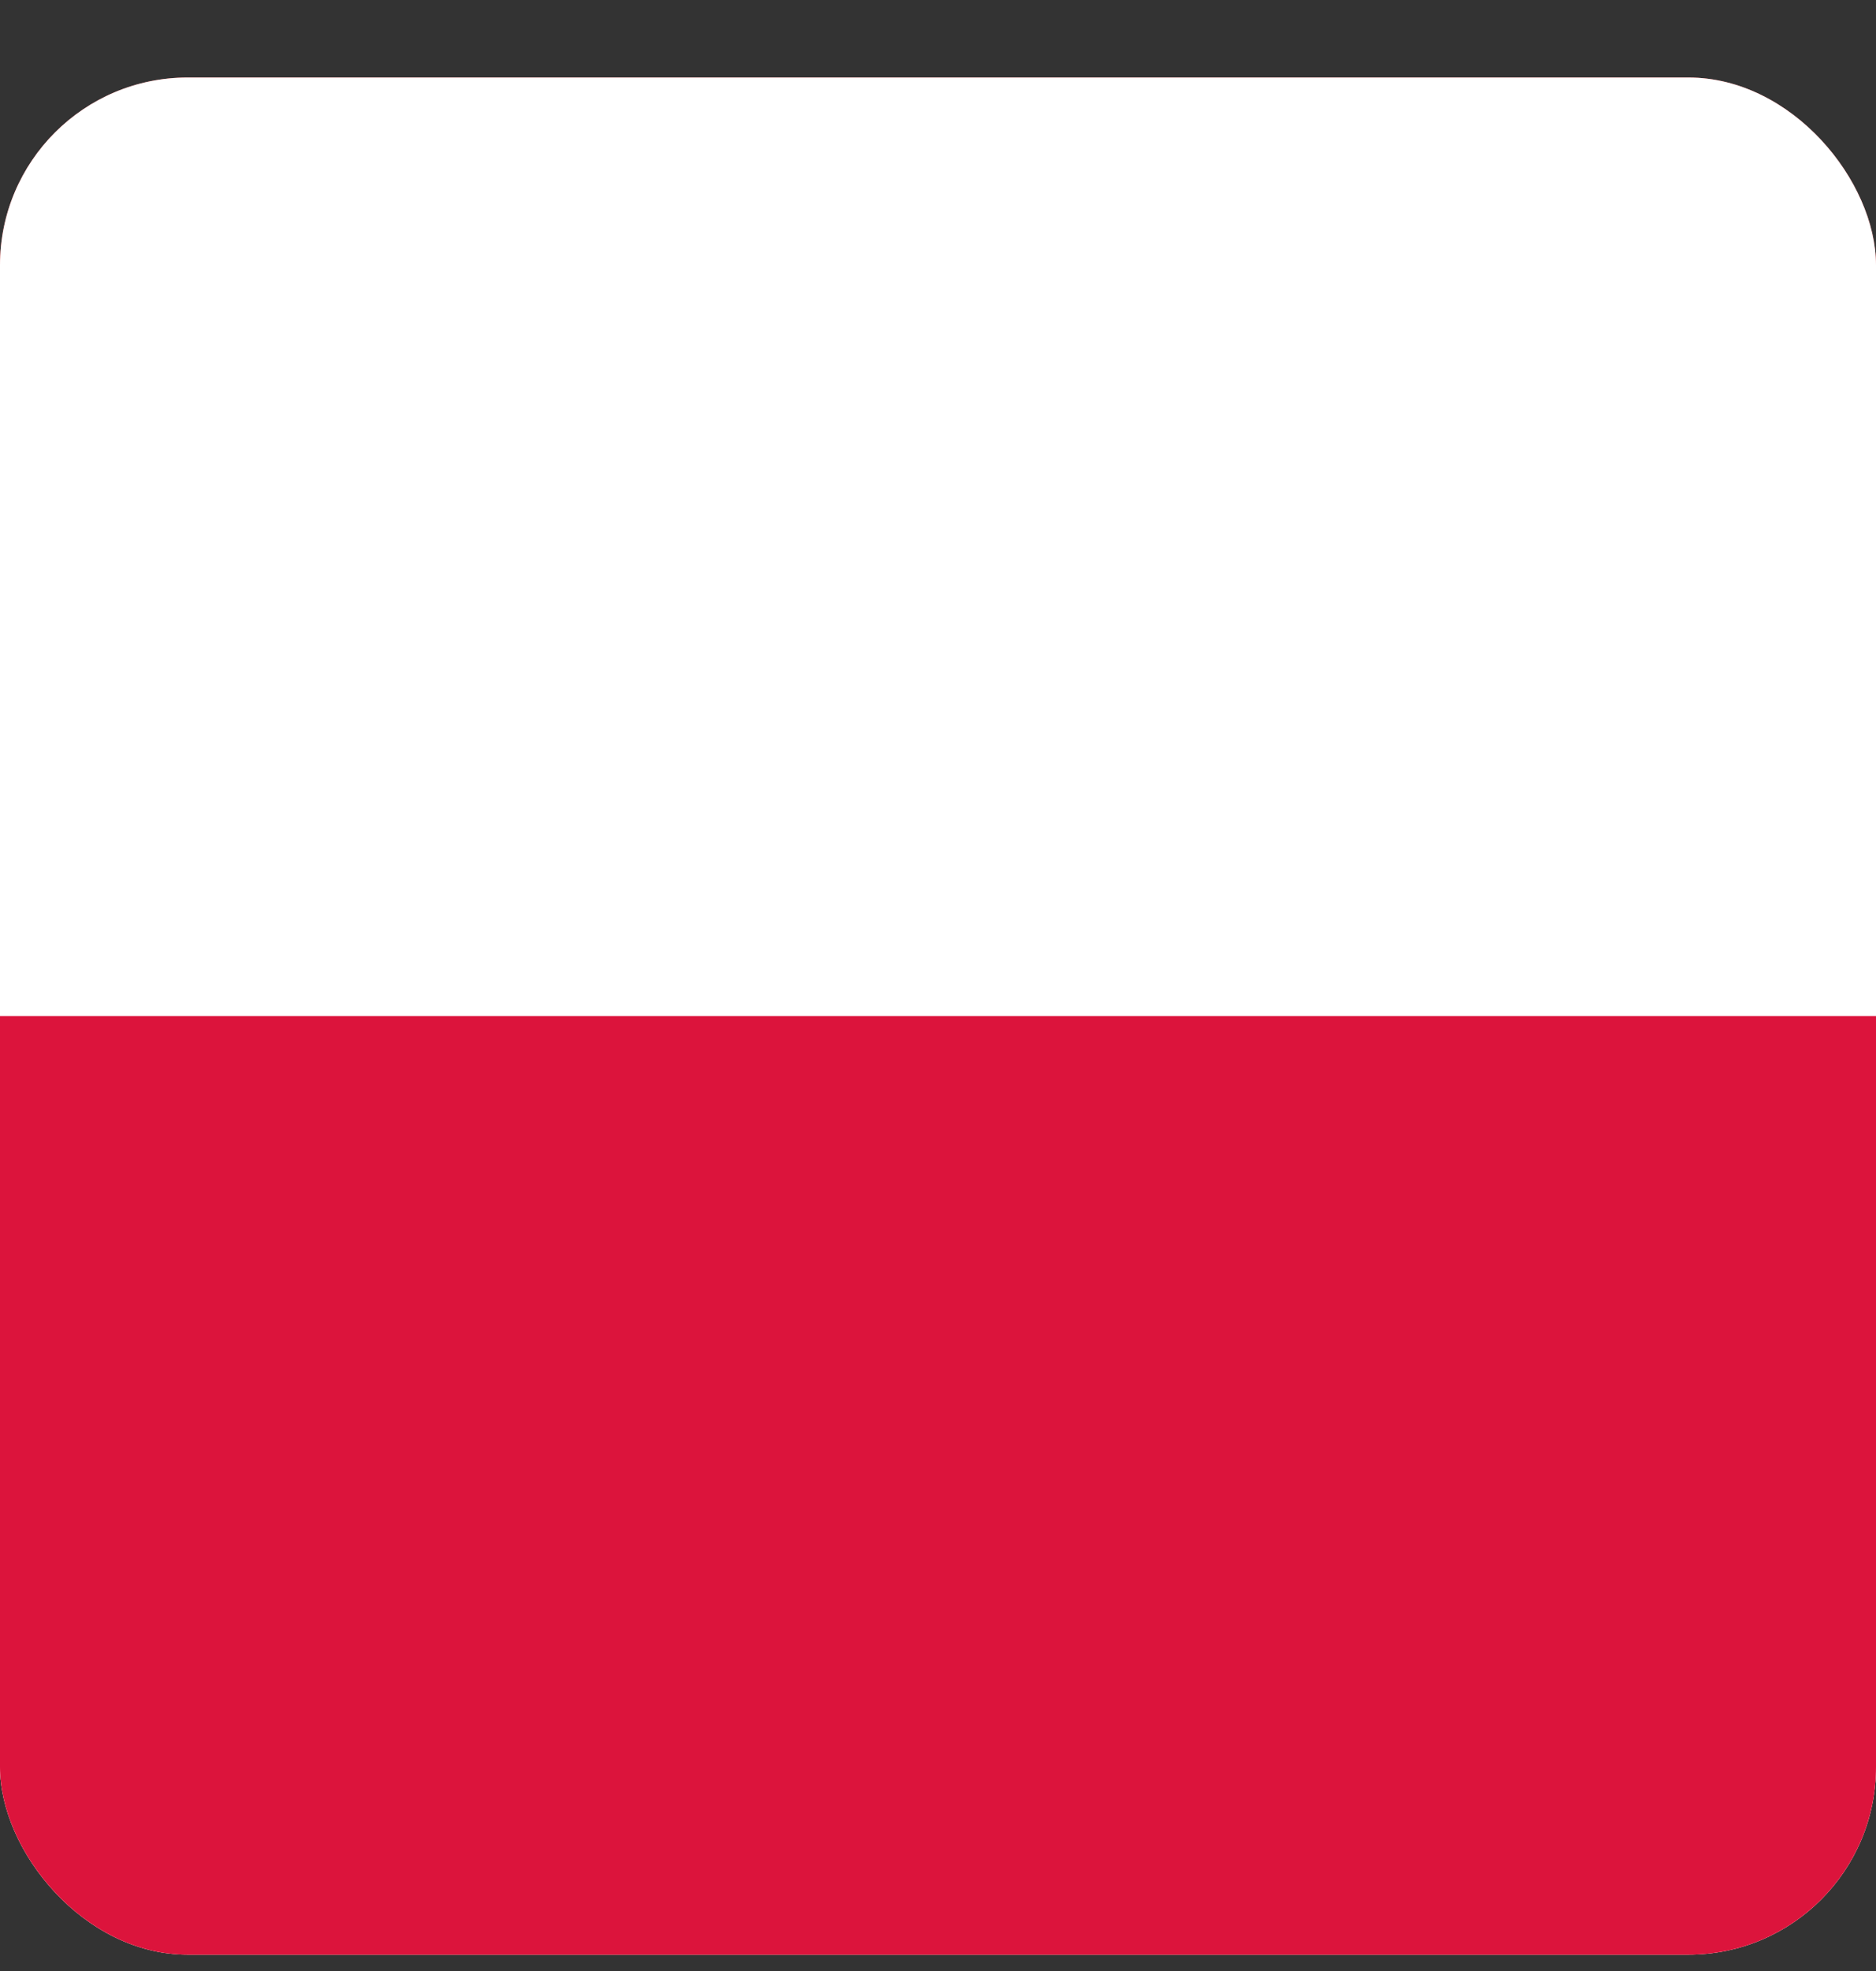
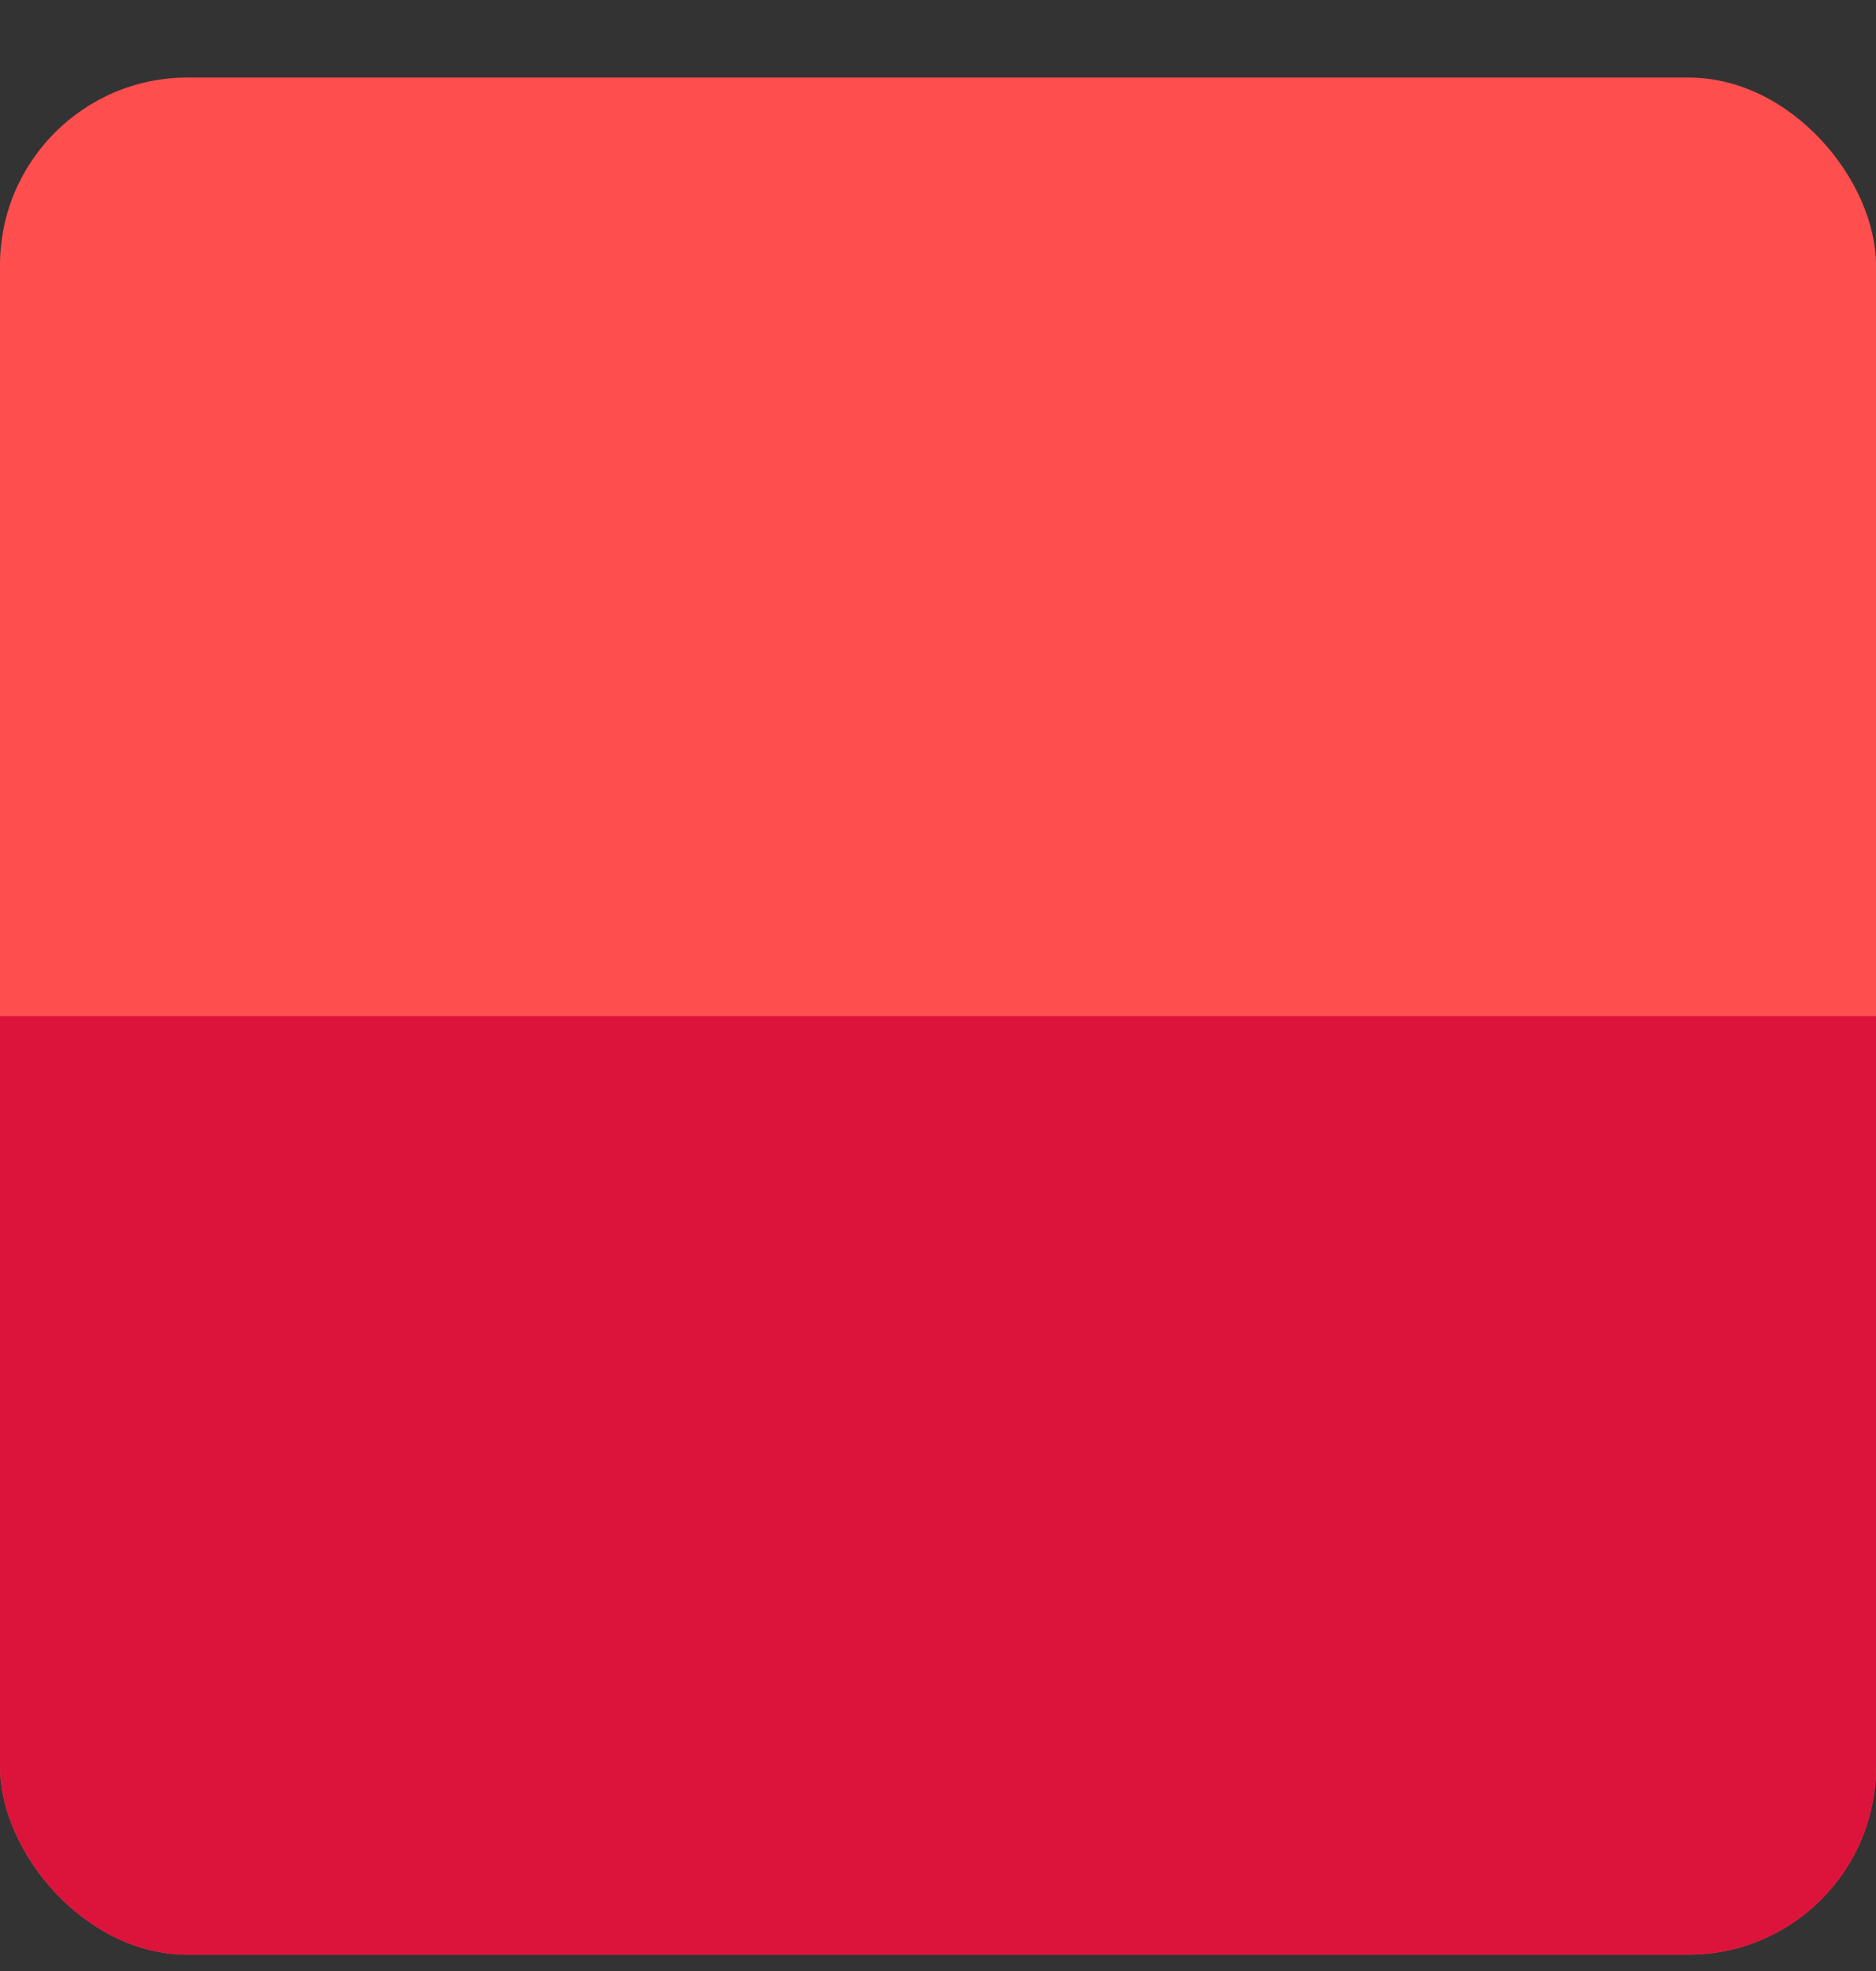
<svg xmlns="http://www.w3.org/2000/svg" width="20" height="21" viewBox="0 0 20 21" fill="none">
  <rect x="0" y="0" width="20" height="21" fill="#333333" stroke="none" />
  <g clip-path="url(#clip0_1237_14280)">
    <rect y="0.826" width="20" height="20" rx="2" fill="#FF4E4E" />
-     <path d="M20 0.826L0 0.826L0 20.826L20 20.826L20 0.826Z" fill="white" />
    <path d="M20 10.826L0 10.826L0 20.826L20 20.826V10.826Z" fill="#DC143C" />
  </g>
  <defs>
    <clipPath id="clip0_1237_14280">
      <rect y="0.826" width="20" height="20" rx="2" fill="white" />
    </clipPath>
  </defs>
</svg>